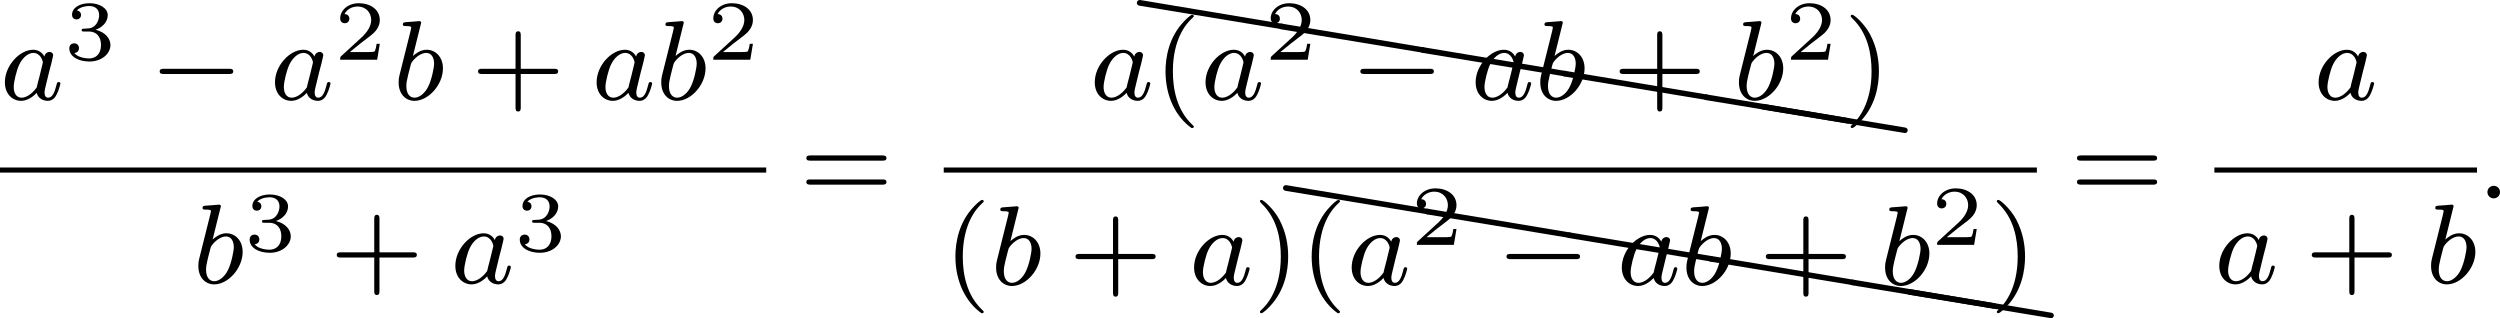
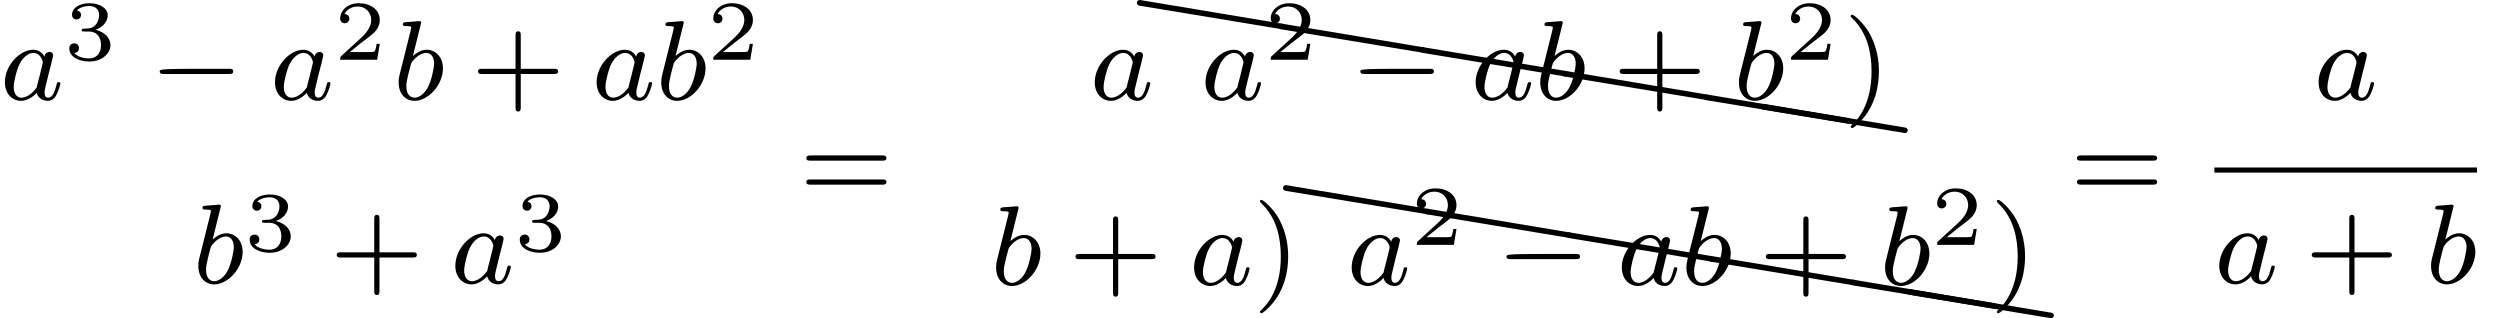
<svg xmlns="http://www.w3.org/2000/svg" xmlns:xlink="http://www.w3.org/1999/xlink" version="1.1" width="351.685pt" height="44.769pt" viewBox="31.945 411.972 351.685 44.769">
  <defs>
    <path id="g5-104" d="M.03-1.853H0C-.11-1.853-.199-1.763-.199-1.654C-.199-1.554-.12-1.474-.03-1.455L9.923 .189C9.933 .189 9.943 .199 9.963 .199C10.072 .199 10.162 .11 10.162 0C10.162-.09 10.082-.179 9.993-.189L.03-1.853Z" />
-     <path id="g4-40" d="M2.654 1.993C2.718 1.993 2.813 1.993 2.813 1.897C2.813 1.865 2.805 1.857 2.702 1.753C1.61 .725 1.339-.757 1.339-1.993C1.339-4.288 2.287-5.364 2.694-5.731C2.805-5.834 2.813-5.842 2.813-5.882S2.782-5.978 2.702-5.978C2.574-5.978 2.176-5.571 2.112-5.499C1.044-4.384 .821-2.949 .821-1.993C.821-.207 1.57 1.227 2.654 1.993Z" />
    <path id="g4-41" d="M2.463-1.993C2.463-2.75 2.335-3.658 1.841-4.599C1.451-5.332 .725-5.978 .582-5.978C.502-5.978 .478-5.922 .478-5.882C.478-5.85 .478-5.834 .574-5.738C1.69-4.678 1.945-3.22 1.945-1.993C1.945 .295 .996 1.379 .59 1.745C.486 1.849 .478 1.857 .478 1.897S.502 1.993 .582 1.993C.709 1.993 1.108 1.586 1.172 1.514C2.24 .399 2.463-1.036 2.463-1.993Z" />
    <path id="g4-43" d="M3.475-1.809H5.818C5.93-1.809 6.105-1.809 6.105-1.993S5.93-2.176 5.818-2.176H3.475V-4.527C3.475-4.639 3.475-4.814 3.292-4.814S3.108-4.639 3.108-4.527V-2.176H.757C.646-2.176 .47-2.176 .47-1.993S.646-1.809 .757-1.809H3.108V.542C3.108 .654 3.108 .829 3.292 .829S3.475 .654 3.475 .542V-1.809Z" />
    <path id="g4-61" d="M5.826-2.654C5.946-2.654 6.105-2.654 6.105-2.837S5.914-3.021 5.794-3.021H.781C.662-3.021 .47-3.021 .47-2.837S.63-2.654 .749-2.654H5.826ZM5.794-.964C5.914-.964 6.105-.964 6.105-1.148S5.946-1.331 5.826-1.331H.749C.63-1.331 .47-1.331 .47-1.148S.662-.964 .781-.964H5.794Z" />
    <path id="g2-50" d="M3.216-1.118H2.995C2.983-1.034 2.923-.64 2.833-.574C2.792-.538 2.307-.538 2.224-.538H1.106L1.871-1.16C2.074-1.321 2.606-1.704 2.792-1.883C2.971-2.062 3.216-2.367 3.216-2.792C3.216-3.539 2.54-3.975 1.739-3.975C.968-3.975 .43-3.467 .43-2.905C.43-2.6 .687-2.564 .753-2.564C.903-2.564 1.076-2.672 1.076-2.887C1.076-3.019 .998-3.21 .735-3.21C.873-3.515 1.237-3.742 1.65-3.742C2.277-3.742 2.612-3.276 2.612-2.792C2.612-2.367 2.331-1.931 1.913-1.548L.496-.251C.436-.191 .43-.185 .43 0H3.031L3.216-1.118Z" />
    <path id="g2-51" d="M1.757-1.985C2.266-1.985 2.606-1.644 2.606-1.034C2.606-.377 2.212-.09 1.775-.09C1.614-.09 .998-.126 .729-.472C.962-.496 1.058-.652 1.058-.813C1.058-1.016 .915-1.154 .717-1.154C.556-1.154 .377-1.052 .377-.801C.377-.209 1.034 .126 1.793 .126C2.678 .126 3.27-.442 3.27-1.034C3.27-1.47 2.935-1.931 2.224-2.11C2.696-2.266 3.078-2.648 3.078-3.138C3.078-3.616 2.517-3.975 1.799-3.975C1.1-3.975 .568-3.652 .568-3.162C.568-2.905 .765-2.833 .885-2.833C1.04-2.833 1.201-2.941 1.201-3.15C1.201-3.335 1.07-3.443 .909-3.467C1.19-3.778 1.733-3.778 1.787-3.778C2.092-3.778 2.475-3.634 2.475-3.138C2.475-2.809 2.289-2.236 1.692-2.2C1.584-2.194 1.423-2.182 1.369-2.182C1.309-2.176 1.243-2.17 1.243-2.08C1.243-1.985 1.309-1.985 1.411-1.985H1.757Z" />
-     <path id="g0-0" d="M5.571-1.809C5.699-1.809 5.874-1.809 5.874-1.993S5.699-2.176 5.571-2.176H1.004C.877-2.176 .701-2.176 .701-1.993S.877-1.809 1.004-1.809H5.571Z" />
-     <path id="g1-58" d="M1.618-.438C1.618-.709 1.395-.885 1.18-.885C.925-.885 .733-.677 .733-.446C.733-.175 .956 0 1.172 0C1.427 0 1.618-.207 1.618-.438Z" />
+     <path id="g0-0" d="M5.571-1.809C5.699-1.809 5.874-1.809 5.874-1.993S5.699-2.176 5.571-2.176C.877-2.176 .701-2.176 .701-1.993S.877-1.809 1.004-1.809H5.571Z" />
    <path id="g1-97" d="M3.124-3.037C3.053-3.172 2.821-3.515 2.335-3.515C1.387-3.515 .343-2.407 .343-1.227C.343-.399 .877 .08 1.49 .08C2 .08 2.439-.327 2.582-.486C2.726 .064 3.268 .08 3.363 .08C3.73 .08 3.913-.223 3.977-.359C4.136-.646 4.248-1.108 4.248-1.14C4.248-1.188 4.216-1.243 4.121-1.243S4.009-1.196 3.961-.996C3.85-.558 3.698-.143 3.387-.143C3.204-.143 3.132-.295 3.132-.518C3.132-.654 3.204-.925 3.252-1.124S3.419-1.801 3.451-1.945L3.61-2.55C3.65-2.742 3.738-3.076 3.738-3.116C3.738-3.3 3.587-3.363 3.483-3.363C3.363-3.363 3.164-3.284 3.124-3.037ZM2.582-.861C2.184-.311 1.769-.143 1.514-.143C1.148-.143 .964-.478 .964-.893C.964-1.267 1.18-2.12 1.355-2.471C1.586-2.957 1.977-3.292 2.343-3.292C2.861-3.292 3.013-2.71 3.013-2.614C3.013-2.582 2.813-1.801 2.766-1.594C2.662-1.219 2.662-1.203 2.582-.861Z" />
    <path id="g1-98" d="M1.945-5.292C1.953-5.308 1.977-5.412 1.977-5.42C1.977-5.46 1.945-5.531 1.849-5.531C1.817-5.531 1.57-5.507 1.387-5.491L.94-5.46C.765-5.444 .685-5.436 .685-5.292C.685-5.181 .797-5.181 .893-5.181C1.275-5.181 1.275-5.133 1.275-5.061C1.275-5.013 1.196-4.694 1.148-4.511L.454-1.737C.391-1.467 .391-1.347 .391-1.211C.391-.391 .893 .08 1.506 .08C2.487 .08 3.507-1.052 3.507-2.208C3.507-2.997 2.997-3.515 2.359-3.515C1.913-3.515 1.57-3.228 1.395-3.076L1.945-5.292ZM1.506-.143C1.219-.143 .933-.367 .933-.948C.933-1.164 .964-1.363 1.06-1.745C1.116-1.977 1.172-2.2 1.235-2.431C1.275-2.574 1.275-2.59 1.371-2.71C1.642-3.045 2-3.292 2.335-3.292C2.734-3.292 2.885-2.901 2.885-2.542C2.885-2.248 2.71-1.395 2.471-.925C2.264-.494 1.881-.143 1.506-.143Z" />
  </defs>
  <g id="page8" transform="matrix(2 0 0 2 0 0)">
    <use x="15.973" y="213" xlink:href="#g1-97" />
    <use x="20.471" y="210.187" xlink:href="#g2-51" />
    <use x="26.504" y="213" xlink:href="#g0-0" />
    <use x="34.972" y="213" xlink:href="#g1-97" />
    <use x="39.47" y="210.187" xlink:href="#g2-50" />
    <use x="43.621" y="213" xlink:href="#g1-98" />
    <use x="49.126" y="213" xlink:href="#g4-43" />
    <use x="57.594" y="213" xlink:href="#g1-97" />
    <use x="62.092" y="213" xlink:href="#g1-98" />
    <use x="65.714" y="210.187" xlink:href="#g2-50" />
-     <rect x="15.973" y="217.767" height=".359" width="53.893" />
    <use x="29.533" y="225.909" xlink:href="#g1-98" />
    <use x="33.155" y="223.64" xlink:href="#g2-51" />
    <use x="39.188" y="225.909" xlink:href="#g4-43" />
    <use x="47.657" y="225.909" xlink:href="#g1-97" />
    <use x="52.155" y="223.64" xlink:href="#g2-51" />
    <use x="72.218" y="219.939" xlink:href="#g4-61" />
    <use x="92.632" y="213" xlink:href="#g1-97" />
    <use x="96.134" y="207.839" xlink:href="#g5-104" />
    <use x="106.096" y="209.5" xlink:href="#g5-104" />
    <use x="116.059" y="211.16" xlink:href="#g5-104" />
    <use x="126.022" y="212.82" xlink:href="#g5-104" />
    <use x="135.984" y="214.481" xlink:href="#g5-104" />
    <use x="139.994" y="215.148" xlink:href="#g5-104" />
    <use x="97.13" y="213" xlink:href="#g4-40" />
    <use x="100.423" y="213" xlink:href="#g1-97" />
    <use x="104.921" y="210.187" xlink:href="#g2-50" />
    <use x="110.954" y="213" xlink:href="#g0-0" />
    <use x="119.422" y="213" xlink:href="#g1-97" />
    <use x="123.92" y="213" xlink:href="#g1-98" />
    <use x="129.425" y="213" xlink:href="#g4-43" />
    <use x="137.893" y="213" xlink:href="#g1-98" />
    <use x="141.516" y="210.187" xlink:href="#g2-50" />
    <use x="145.667" y="213" xlink:href="#g4-41" />
-     <rect x="82.352" y="217.767" height=".359" width="76.888" />
    <use x="82.352" y="226.023" xlink:href="#g4-40" />
    <use x="85.645" y="226.023" xlink:href="#g1-98" />
    <use x="91.15" y="226.023" xlink:href="#g4-43" />
    <use x="99.618" y="226.023" xlink:href="#g1-97" />
    <use x="104.116" y="226.023" xlink:href="#g4-41" />
    <use x="106.413" y="220.862" xlink:href="#g5-104" />
    <use x="116.376" y="222.522" xlink:href="#g5-104" />
    <use x="126.339" y="224.183" xlink:href="#g5-104" />
    <use x="136.301" y="225.843" xlink:href="#g5-104" />
    <use x="146.264" y="227.504" xlink:href="#g5-104" />
    <use x="150.273" y="228.171" xlink:href="#g5-104" />
    <use x="107.41" y="226.023" xlink:href="#g4-40" />
    <use x="110.703" y="226.023" xlink:href="#g1-97" />
    <use x="115.201" y="223.21" xlink:href="#g2-50" />
    <use x="121.234" y="226.023" xlink:href="#g0-0" />
    <use x="129.702" y="226.023" xlink:href="#g1-97" />
    <use x="134.2" y="226.023" xlink:href="#g1-98" />
    <use x="139.705" y="226.023" xlink:href="#g4-43" />
    <use x="148.173" y="226.023" xlink:href="#g1-98" />
    <use x="151.795" y="223.21" xlink:href="#g2-50" />
    <use x="155.946" y="226.023" xlink:href="#g4-41" />
    <use x="161.592" y="219.939" xlink:href="#g4-61" />
    <use x="178.713" y="213" xlink:href="#g1-97" />
    <rect x="171.726" y="217.767" height=".359" width="18.471" />
    <use x="171.726" y="225.909" xlink:href="#g1-97" />
    <use x="178.106" y="225.909" xlink:href="#g4-43" />
    <use x="186.575" y="225.909" xlink:href="#g1-98" />
    <use x="190.197" y="219.939" xlink:href="#g1-58" />
  </g>
</svg>